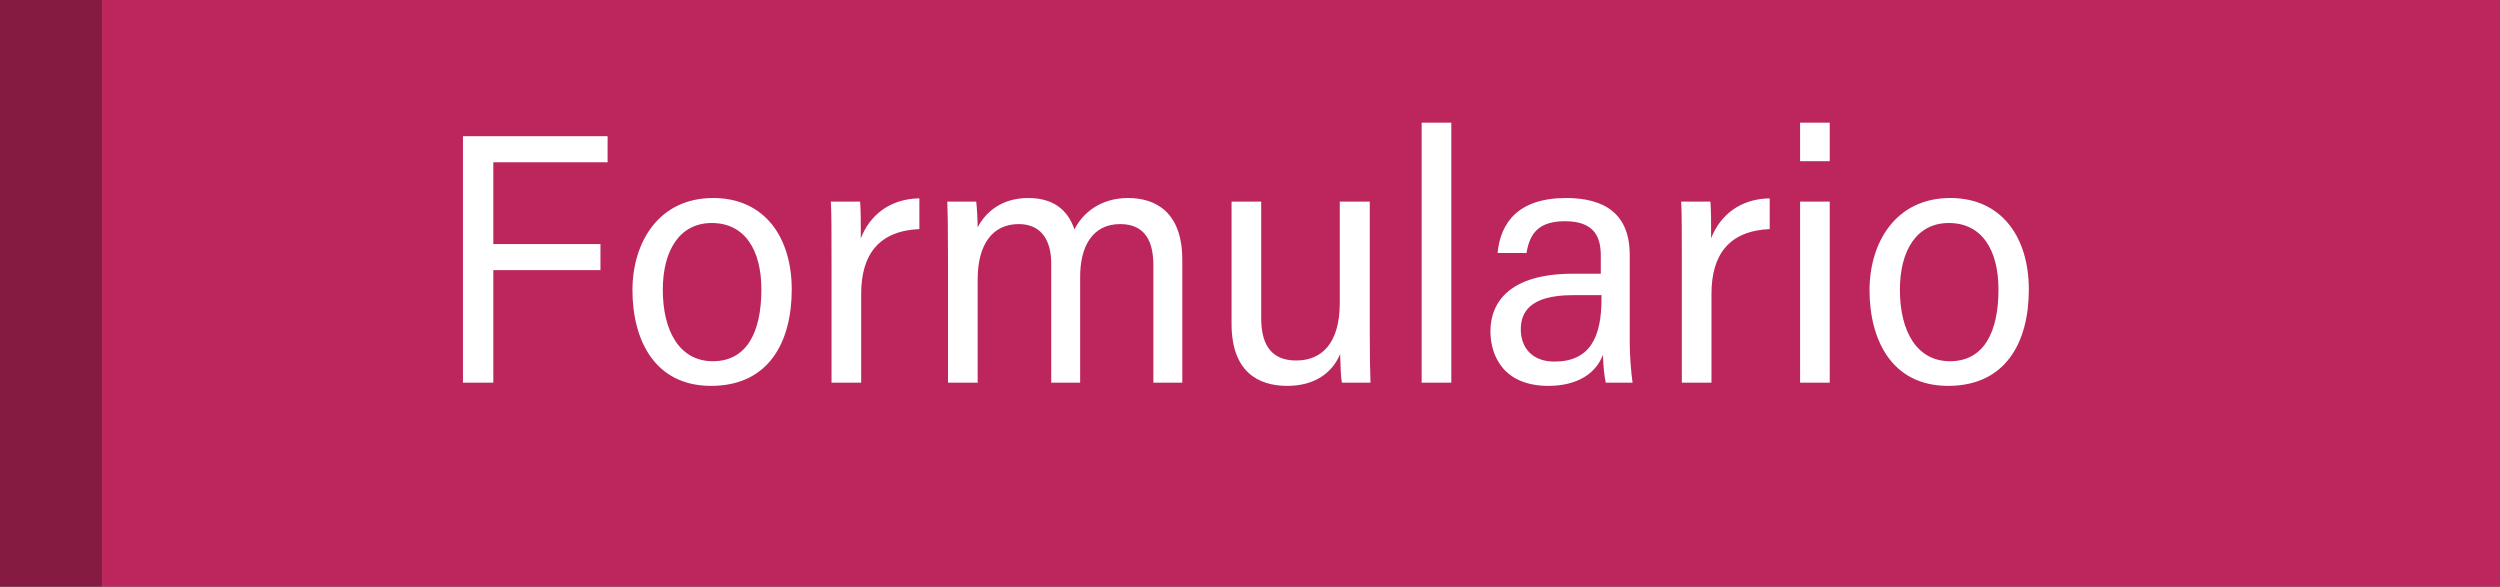
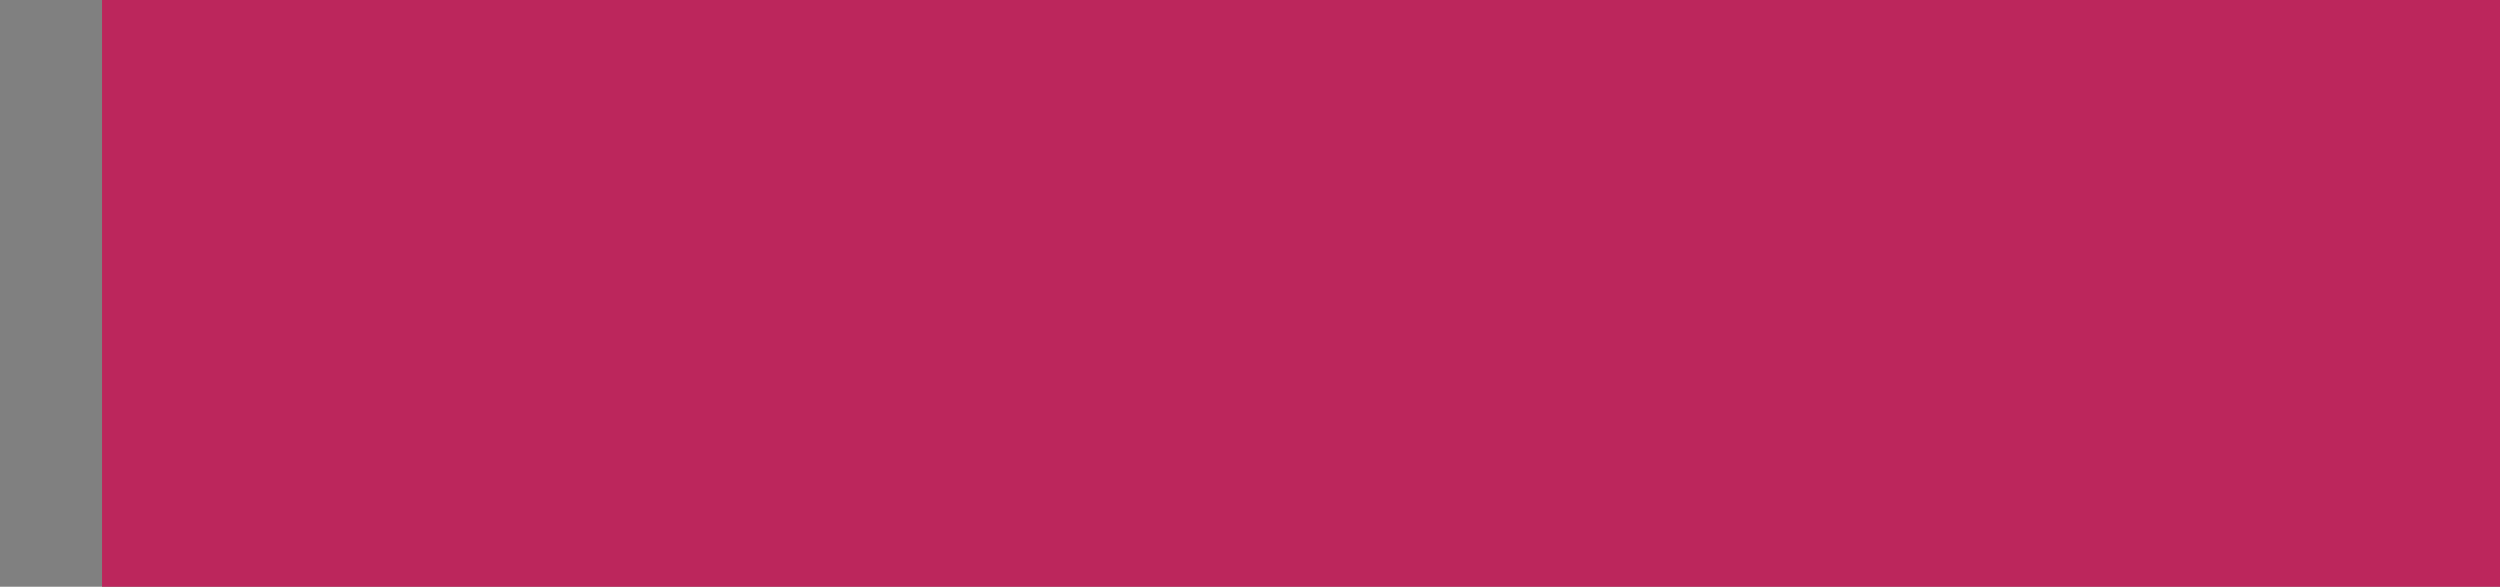
<svg xmlns="http://www.w3.org/2000/svg" width="98" height="23" viewBox="0 0 98 23" fill="none">
  <rect x="0" y="0" width="98" height="23" fill="#808080" stroke="none" />
-   <rect width="4" height="23" fill="#861B42" />
  <rect x="4" width="94" height="23" fill="#BC265C" />
-   <path d="M18.148 15V5.34H23.818V6.362H19.338V9.568H23.538V10.59H19.338V15H18.148ZM27.956 7.762C29.972 7.762 31.036 9.302 31.036 11.346C31.036 13.404 30.14 15.126 27.872 15.126C25.66 15.126 24.792 13.32 24.792 11.374C24.792 9.512 25.814 7.762 27.956 7.762ZM27.9 8.742C26.64 8.742 25.982 9.82 25.982 11.36C25.982 12.998 26.654 14.16 27.942 14.16C29.272 14.16 29.846 13.026 29.846 11.346C29.846 9.806 29.202 8.742 27.9 8.742ZM32.596 15V10.324C32.596 9.19 32.596 8.252 32.568 7.902H33.716C33.744 8.238 33.744 8.7 33.744 9.344C34.08 8.462 34.864 7.79 36.04 7.776V8.98C34.444 9.05 33.758 9.988 33.758 11.514V15H32.596ZM37.162 15V10.114C37.162 8.854 37.148 8.224 37.134 7.902H38.268C38.296 8.112 38.324 8.672 38.324 8.91C38.646 8.308 39.262 7.762 40.312 7.762C41.25 7.762 41.852 8.196 42.118 8.994C42.44 8.35 43.14 7.762 44.218 7.762C45.31 7.762 46.346 8.322 46.346 10.184V15H45.212V10.394C45.212 9.526 44.932 8.784 43.91 8.784C42.804 8.784 42.342 9.694 42.342 10.842V15H41.208V10.324C41.208 9.456 40.844 8.784 39.934 8.784C38.926 8.784 38.324 9.554 38.324 10.954V15H37.162ZM53.695 7.902V12.998C53.695 13.894 53.709 14.664 53.723 15H52.603C52.561 14.804 52.547 14.37 52.533 13.88C52.211 14.65 51.497 15.126 50.461 15.126C49.341 15.126 48.277 14.594 48.277 12.69V7.902H49.439V12.466C49.439 13.376 49.733 14.132 50.811 14.132C51.819 14.132 52.519 13.446 52.519 11.878V7.902H53.695ZM56.891 15H55.729V4.808H56.891V15ZM63.885 9.988V13.432C63.885 13.922 63.941 14.636 63.997 15H62.947C62.891 14.762 62.849 14.37 62.835 13.908C62.569 14.622 61.855 15.126 60.693 15.126C58.957 15.126 58.425 13.964 58.425 12.984C58.425 11.906 59.111 10.73 61.659 10.73C62.079 10.73 62.415 10.73 62.751 10.73V10.03C62.751 9.358 62.555 8.672 61.351 8.672C60.315 8.672 59.965 9.148 59.839 9.918H58.705C58.817 8.742 59.503 7.762 61.393 7.762C62.877 7.762 63.885 8.364 63.885 9.988ZM62.779 11.71V11.57C62.499 11.57 62.093 11.57 61.659 11.57C59.937 11.57 59.615 12.27 59.615 12.914C59.615 13.6 60.035 14.174 60.931 14.174C62.317 14.174 62.779 13.236 62.779 11.71ZM65.928 15V10.324C65.928 9.19 65.928 8.252 65.9 7.902H67.048C67.076 8.238 67.076 8.7 67.076 9.344C67.412 8.462 68.196 7.79 69.372 7.776V8.98C67.776 9.05 67.09 9.988 67.09 11.514V15H65.928ZM70.563 15V7.902H71.725V15H70.563ZM70.563 6.32V4.808H71.725V6.32H70.563ZM76.45 7.762C78.466 7.762 79.53 9.302 79.53 11.346C79.53 13.404 78.634 15.126 76.366 15.126C74.154 15.126 73.286 13.32 73.286 11.374C73.286 9.512 74.308 7.762 76.45 7.762ZM76.394 8.742C75.134 8.742 74.476 9.82 74.476 11.36C74.476 12.998 75.148 14.16 76.436 14.16C77.766 14.16 78.34 13.026 78.34 11.346C78.34 9.806 77.696 8.742 76.394 8.742Z" fill="white" />
</svg>